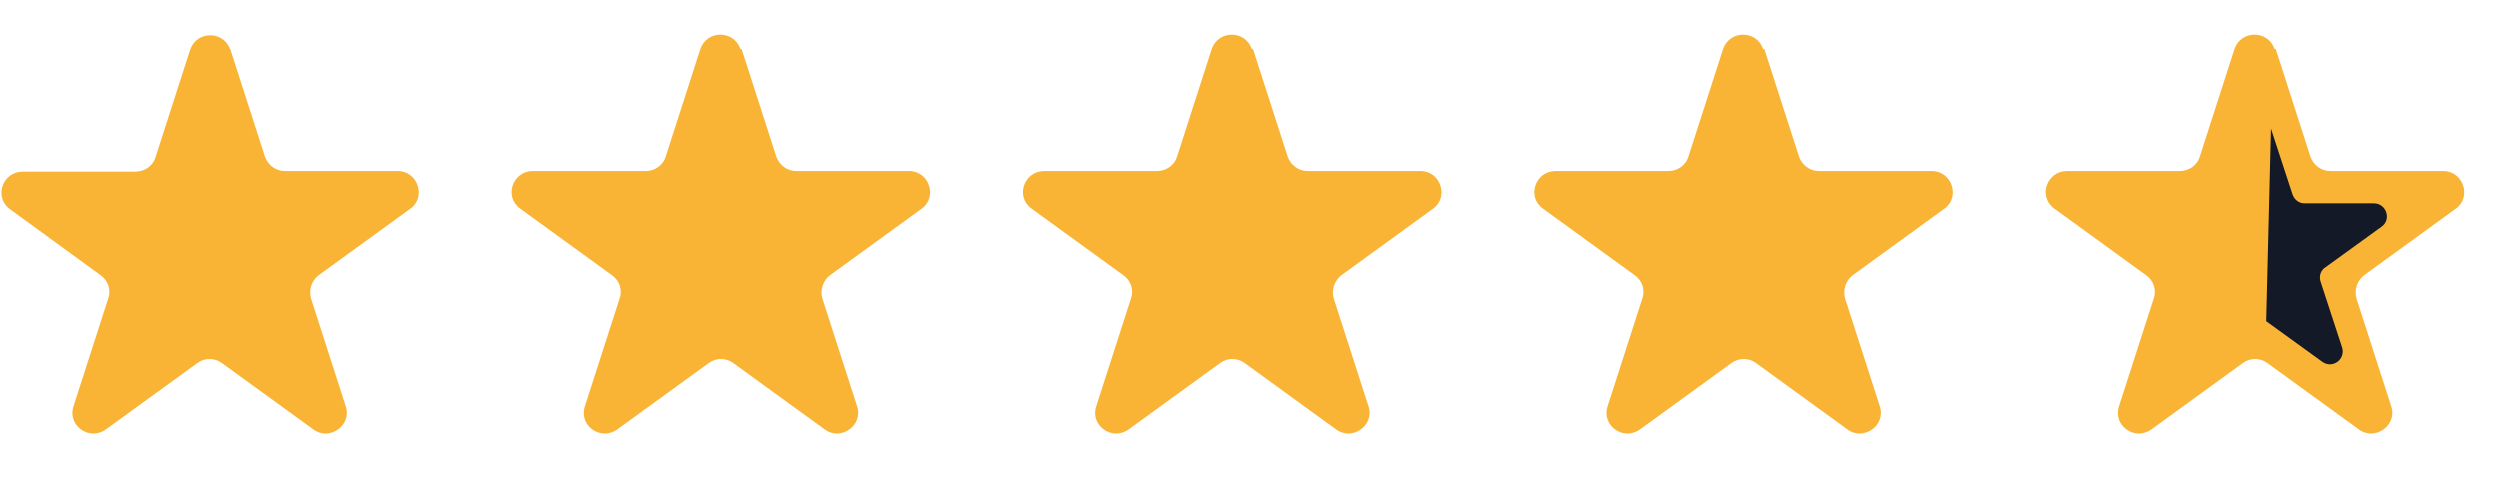
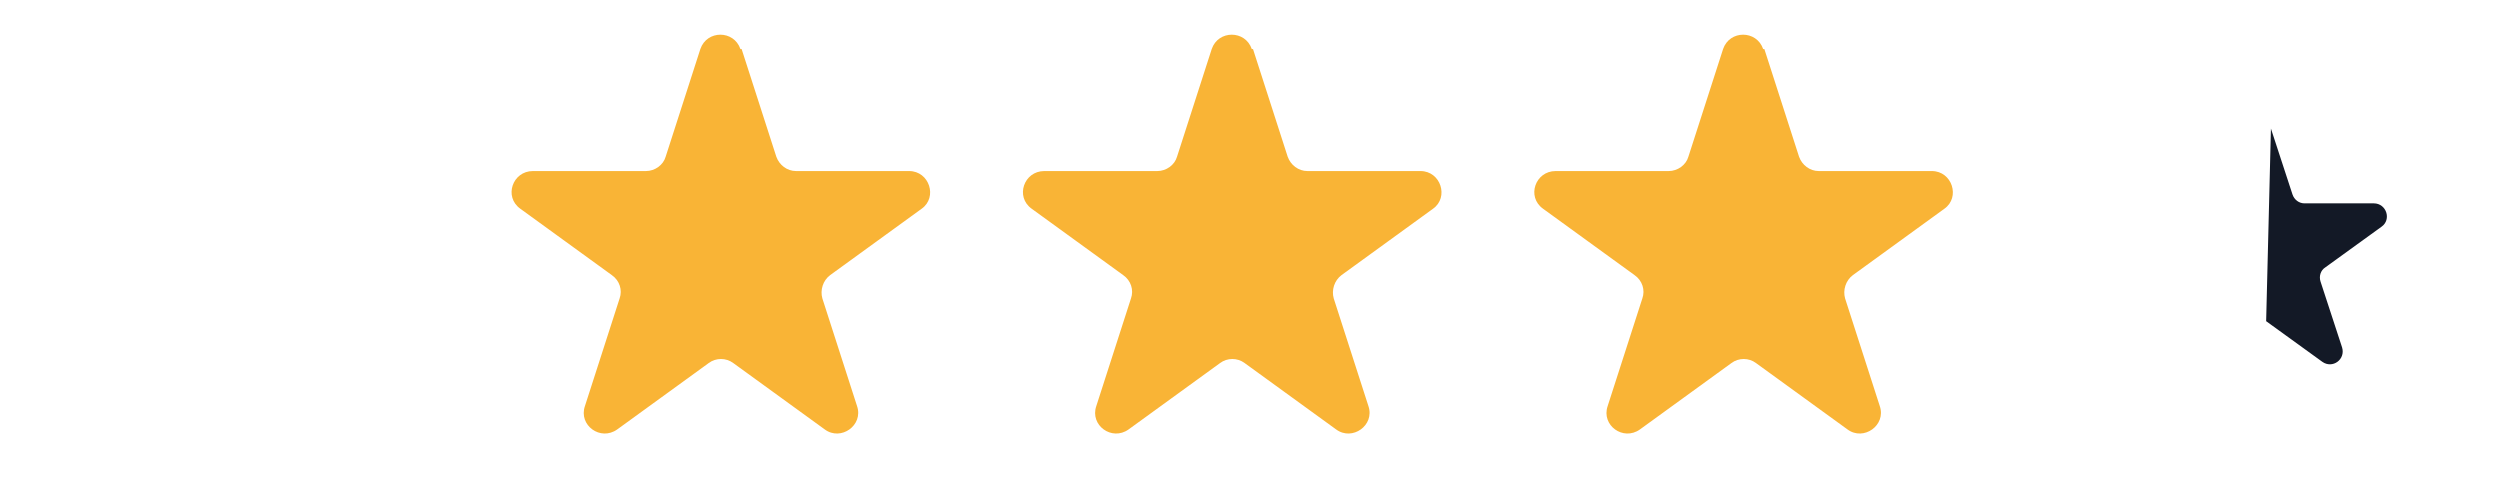
<svg xmlns="http://www.w3.org/2000/svg" version="1.1" viewBox="0 0 418 80">
  <defs>
    <style>
      .cls-1 {
        fill: #f9b436;
      }

      .cls-2 {
        fill: #131926;
      }
    </style>
  </defs>
  <g>
    <g id="Layer_1">
      <g>
-         <path class="cls-1" d="M38.5,8.2l5.8,18c.5,1.4,1.8,2.4,3.3,2.4h18.9c3.4,0,4.8,4.4,2.1,6.3l-15.3,11.1c-1.2.9-1.7,2.5-1.3,3.9l5.8,18c1.1,3.2-2.7,5.9-5.4,3.9l-15.3-11.1c-1.2-.9-2.9-.9-4.1,0l-15.3,11.1c-2.8,2-6.5-.7-5.4-3.9l5.8-18c.5-1.4,0-3-1.3-3.9L1.7,35c-2.8-2-1.3-6.3,2.1-6.3h18.9c1.5,0,2.9-1,3.3-2.4l5.8-18c1.1-3.2,5.6-3.2,6.7,0Z" />
        <path class="cls-1" d="M124,8.2l5.8,18c.5,1.4,1.8,2.4,3.3,2.4h18.9c3.4,0,4.8,4.4,2.1,6.3l-15.3,11.1c-1.2.9-1.7,2.5-1.3,3.9l5.8,18c1.1,3.2-2.7,5.9-5.4,3.9l-15.3-11.1c-1.2-.9-2.9-.9-4.1,0l-15.3,11.1c-2.8,2-6.5-.7-5.4-3.9l5.8-18c.5-1.4,0-3-1.3-3.9l-15.3-11.1c-2.8-2-1.3-6.3,2.1-6.3h18.9c1.5,0,2.9-1,3.3-2.4l5.8-18c1.1-3.2,5.6-3.2,6.7,0Z" />
        <path class="cls-1" d="M209.5,8.2l5.8,18c.5,1.4,1.8,2.4,3.3,2.4h18.9c3.4,0,4.8,4.4,2.1,6.3l-15.3,11.1c-1.2.9-1.7,2.5-1.3,3.9l5.8,18c1.1,3.2-2.7,5.9-5.4,3.9l-15.3-11.1c-1.2-.9-2.9-.9-4.1,0l-15.3,11.1c-2.8,2-6.5-.7-5.4-3.9l5.8-18c.5-1.4,0-3-1.3-3.9l-15.3-11.1c-2.8-2-1.3-6.3,2.1-6.3h18.9c1.5,0,2.9-1,3.3-2.4l5.8-18c1.1-3.2,5.6-3.2,6.7,0Z" />
        <path class="cls-1" d="M295,8.2l5.8,18c.5,1.4,1.8,2.4,3.3,2.4h18.9c3.4,0,4.8,4.4,2.1,6.3l-15.3,11.1c-1.2.9-1.7,2.5-1.3,3.9l5.8,18c1.1,3.2-2.7,5.9-5.4,3.9l-15.3-11.1c-1.2-.9-2.9-.9-4.1,0l-15.3,11.1c-2.8,2-6.5-.7-5.4-3.9l5.8-18c.5-1.4,0-3-1.3-3.9l-15.3-11.1c-2.8-2-1.3-6.3,2.1-6.3h18.9c1.5,0,2.9-1,3.3-2.4l5.8-18c1.1-3.2,5.6-3.2,6.7,0Z" />
-         <path class="cls-1" d="M380.5,8.2l5.8,18c.5,1.4,1.8,2.4,3.3,2.4h18.9c3.4,0,4.8,4.4,2.1,6.3l-15.3,11.1c-1.2.9-1.7,2.5-1.3,3.9l5.8,18c1.1,3.2-2.7,5.9-5.4,3.9l-15.3-11.1c-1.2-.9-2.9-.9-4.1,0l-15.3,11.1c-2.8,2-6.5-.7-5.4-3.9l5.8-18c.5-1.4,0-3-1.3-3.9l-15.3-11.1c-2.8-2-1.3-6.3,2.1-6.3h18.9c1.5,0,2.9-1,3.3-2.4l5.8-18c1.1-3.2,5.6-3.2,6.7,0Z" />
      </g>
      <path class="cls-2" d="M366.5,44.7" />
      <path class="cls-2" d="M379.7,21.5l3.6,11c.3.9,1.1,1.5,2,1.5h11.6c2.1,0,3,2.7,1.3,3.9l-9.4,6.8c-.8.5-1.1,1.5-.8,2.4l3.6,11c.6,2-1.6,3.6-3.3,2.4l-9.4-6.8" />
      <path class="cls-2" d="M370,34" />
    </g>
  </g>
</svg>